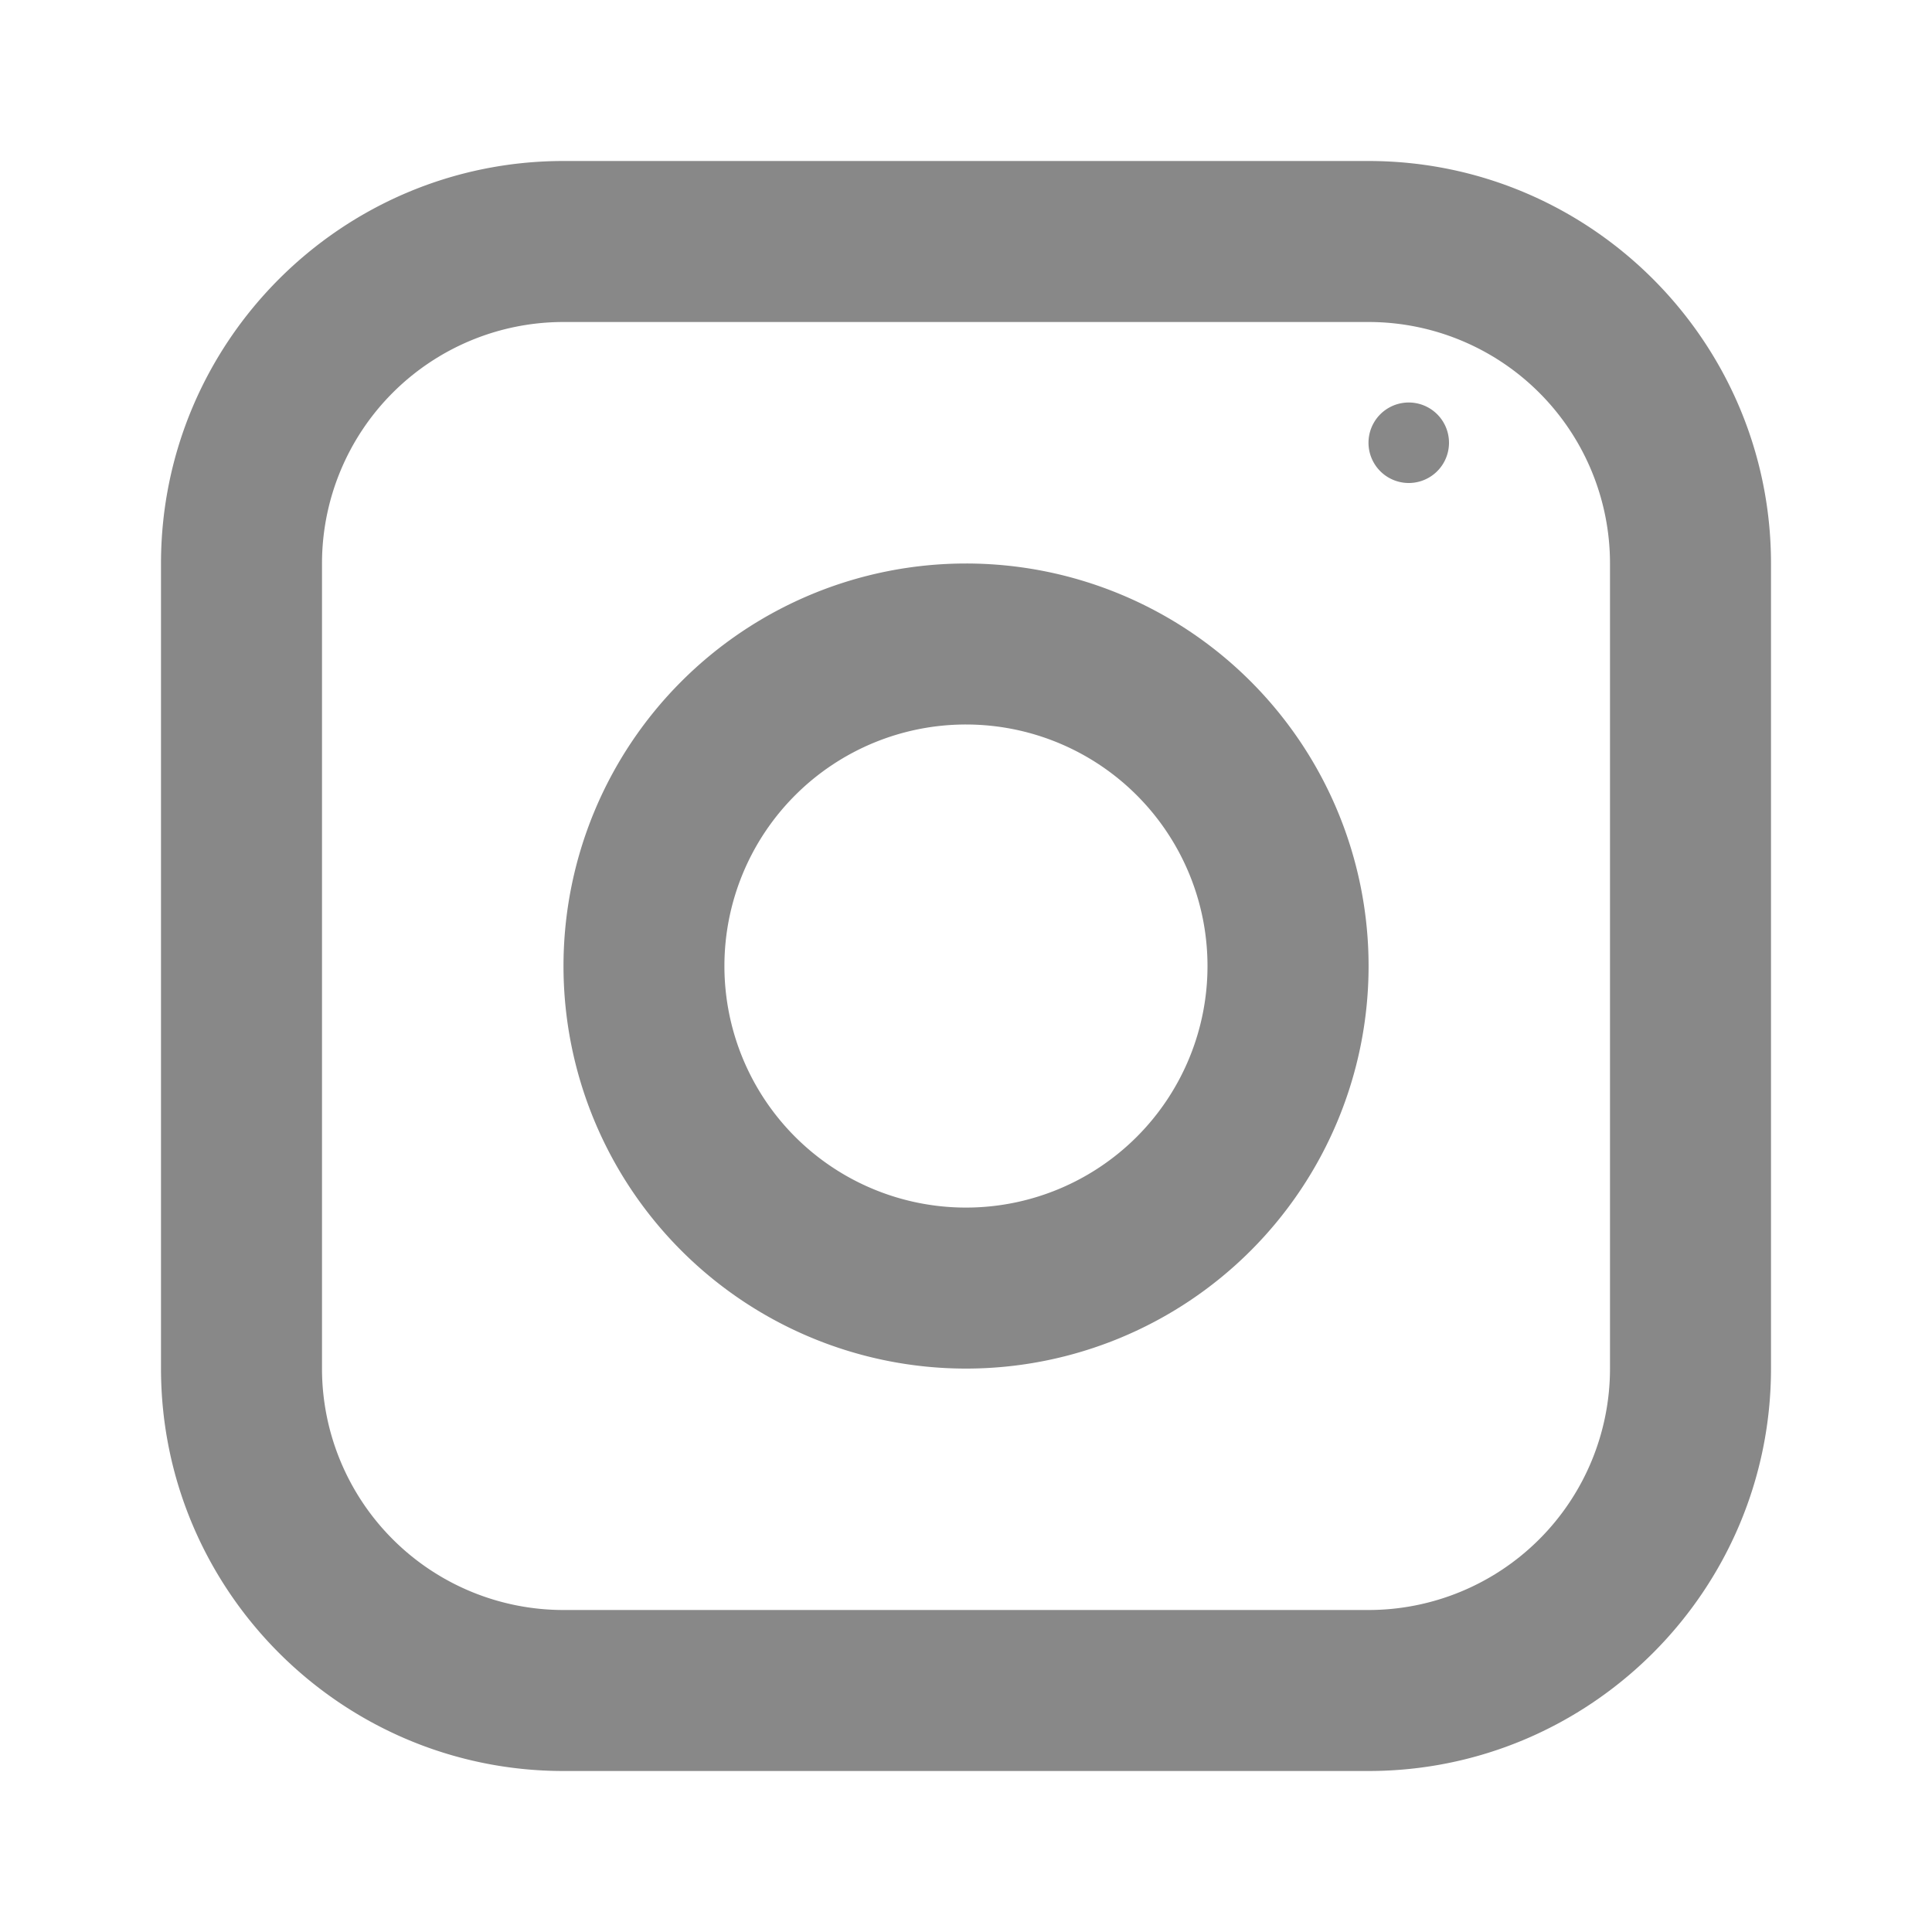
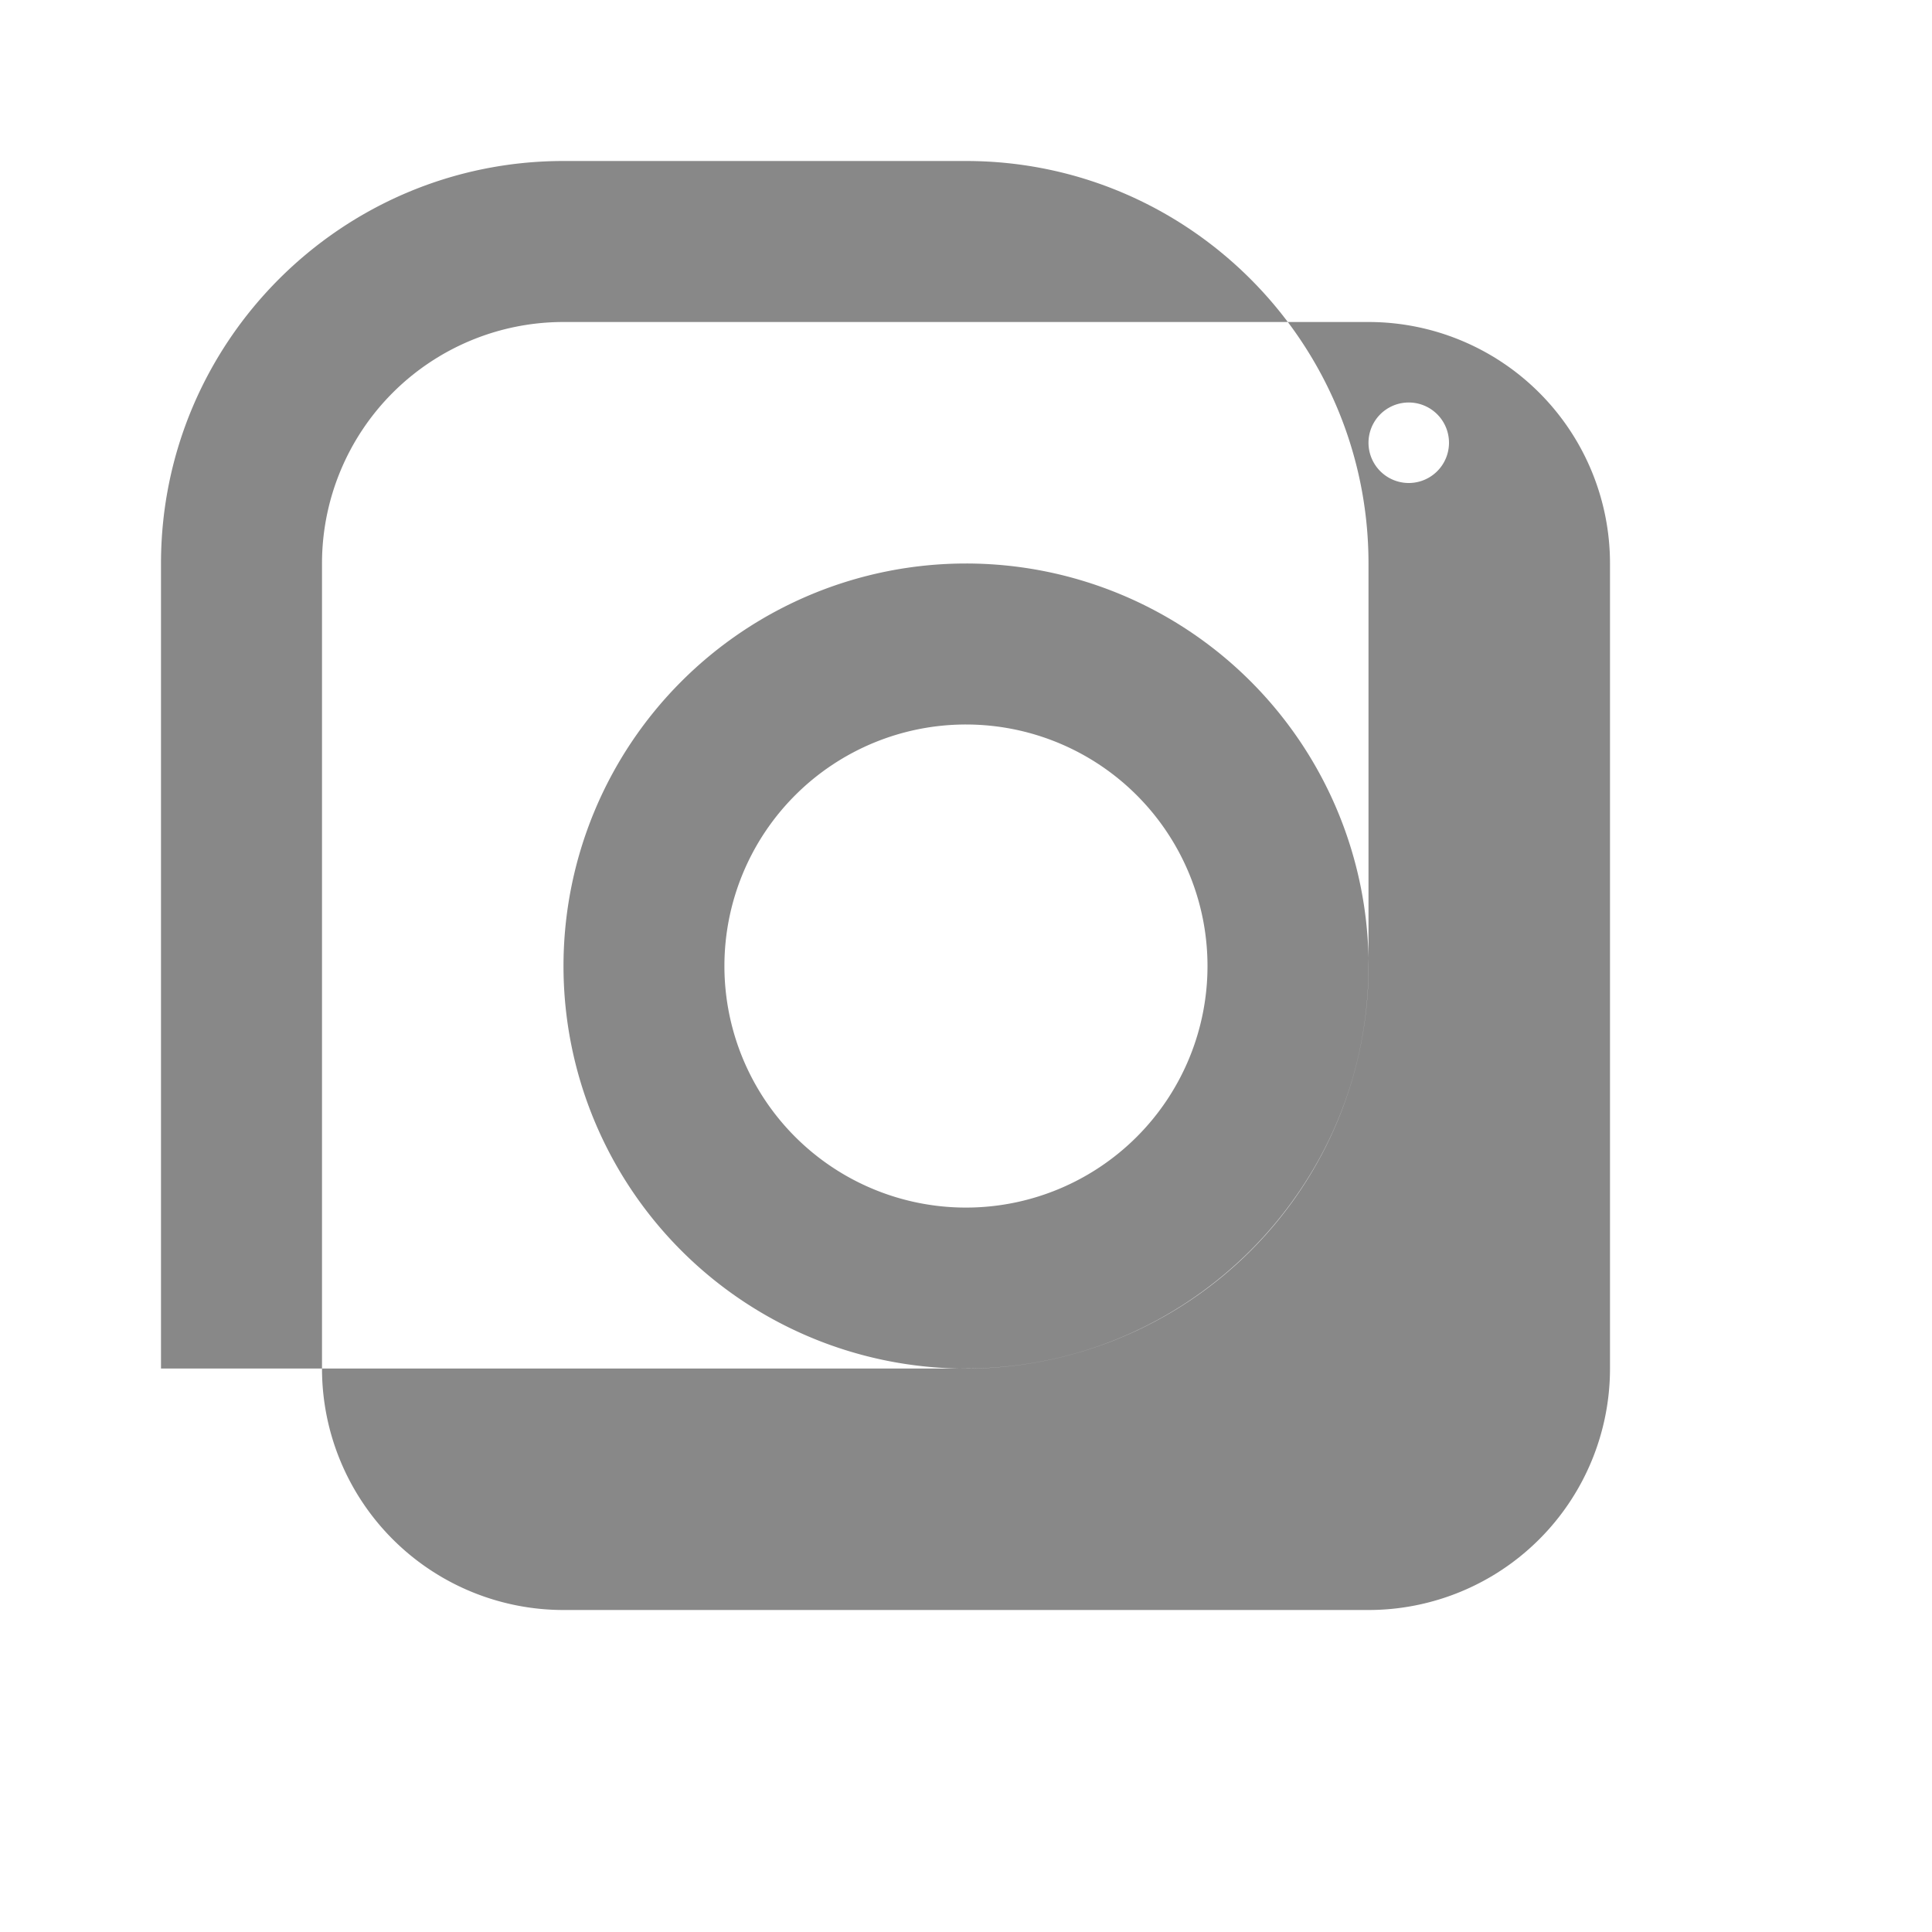
<svg xmlns="http://www.w3.org/2000/svg" width="32" height="32" fill="#888" viewBox="0 0 24 24">
-   <path d="M7 2C4.243 2 2 4.243 2 7v10c0 2.757 2.243 5 5 5h10c2.757 0 5-2.243 5-5V7c0-2.757-2.243-5-5-5H7zm0 2h10a3 3 0 0 1 3 3v10a3 3 0 0 1-3 3H7a3 3 0 0 1-3-3V7a3 3 0 0 1 3-3zm10.5 1a.5.5 0 1 0 0 1 .5.5 0 0 0 0-1zM12 7a5 5 0 1 0 .001 10.001A5 5 0 0 0 12 7zm0 2a3 3 0 1 1-.001 6.001A3 3 0 0 1 12 9z" />
+   <path d="M7 2C4.243 2 2 4.243 2 7v10h10c2.757 0 5-2.243 5-5V7c0-2.757-2.243-5-5-5H7zm0 2h10a3 3 0 0 1 3 3v10a3 3 0 0 1-3 3H7a3 3 0 0 1-3-3V7a3 3 0 0 1 3-3zm10.5 1a.5.5 0 1 0 0 1 .5.5 0 0 0 0-1zM12 7a5 5 0 1 0 .001 10.001A5 5 0 0 0 12 7zm0 2a3 3 0 1 1-.001 6.001A3 3 0 0 1 12 9z" />
</svg>